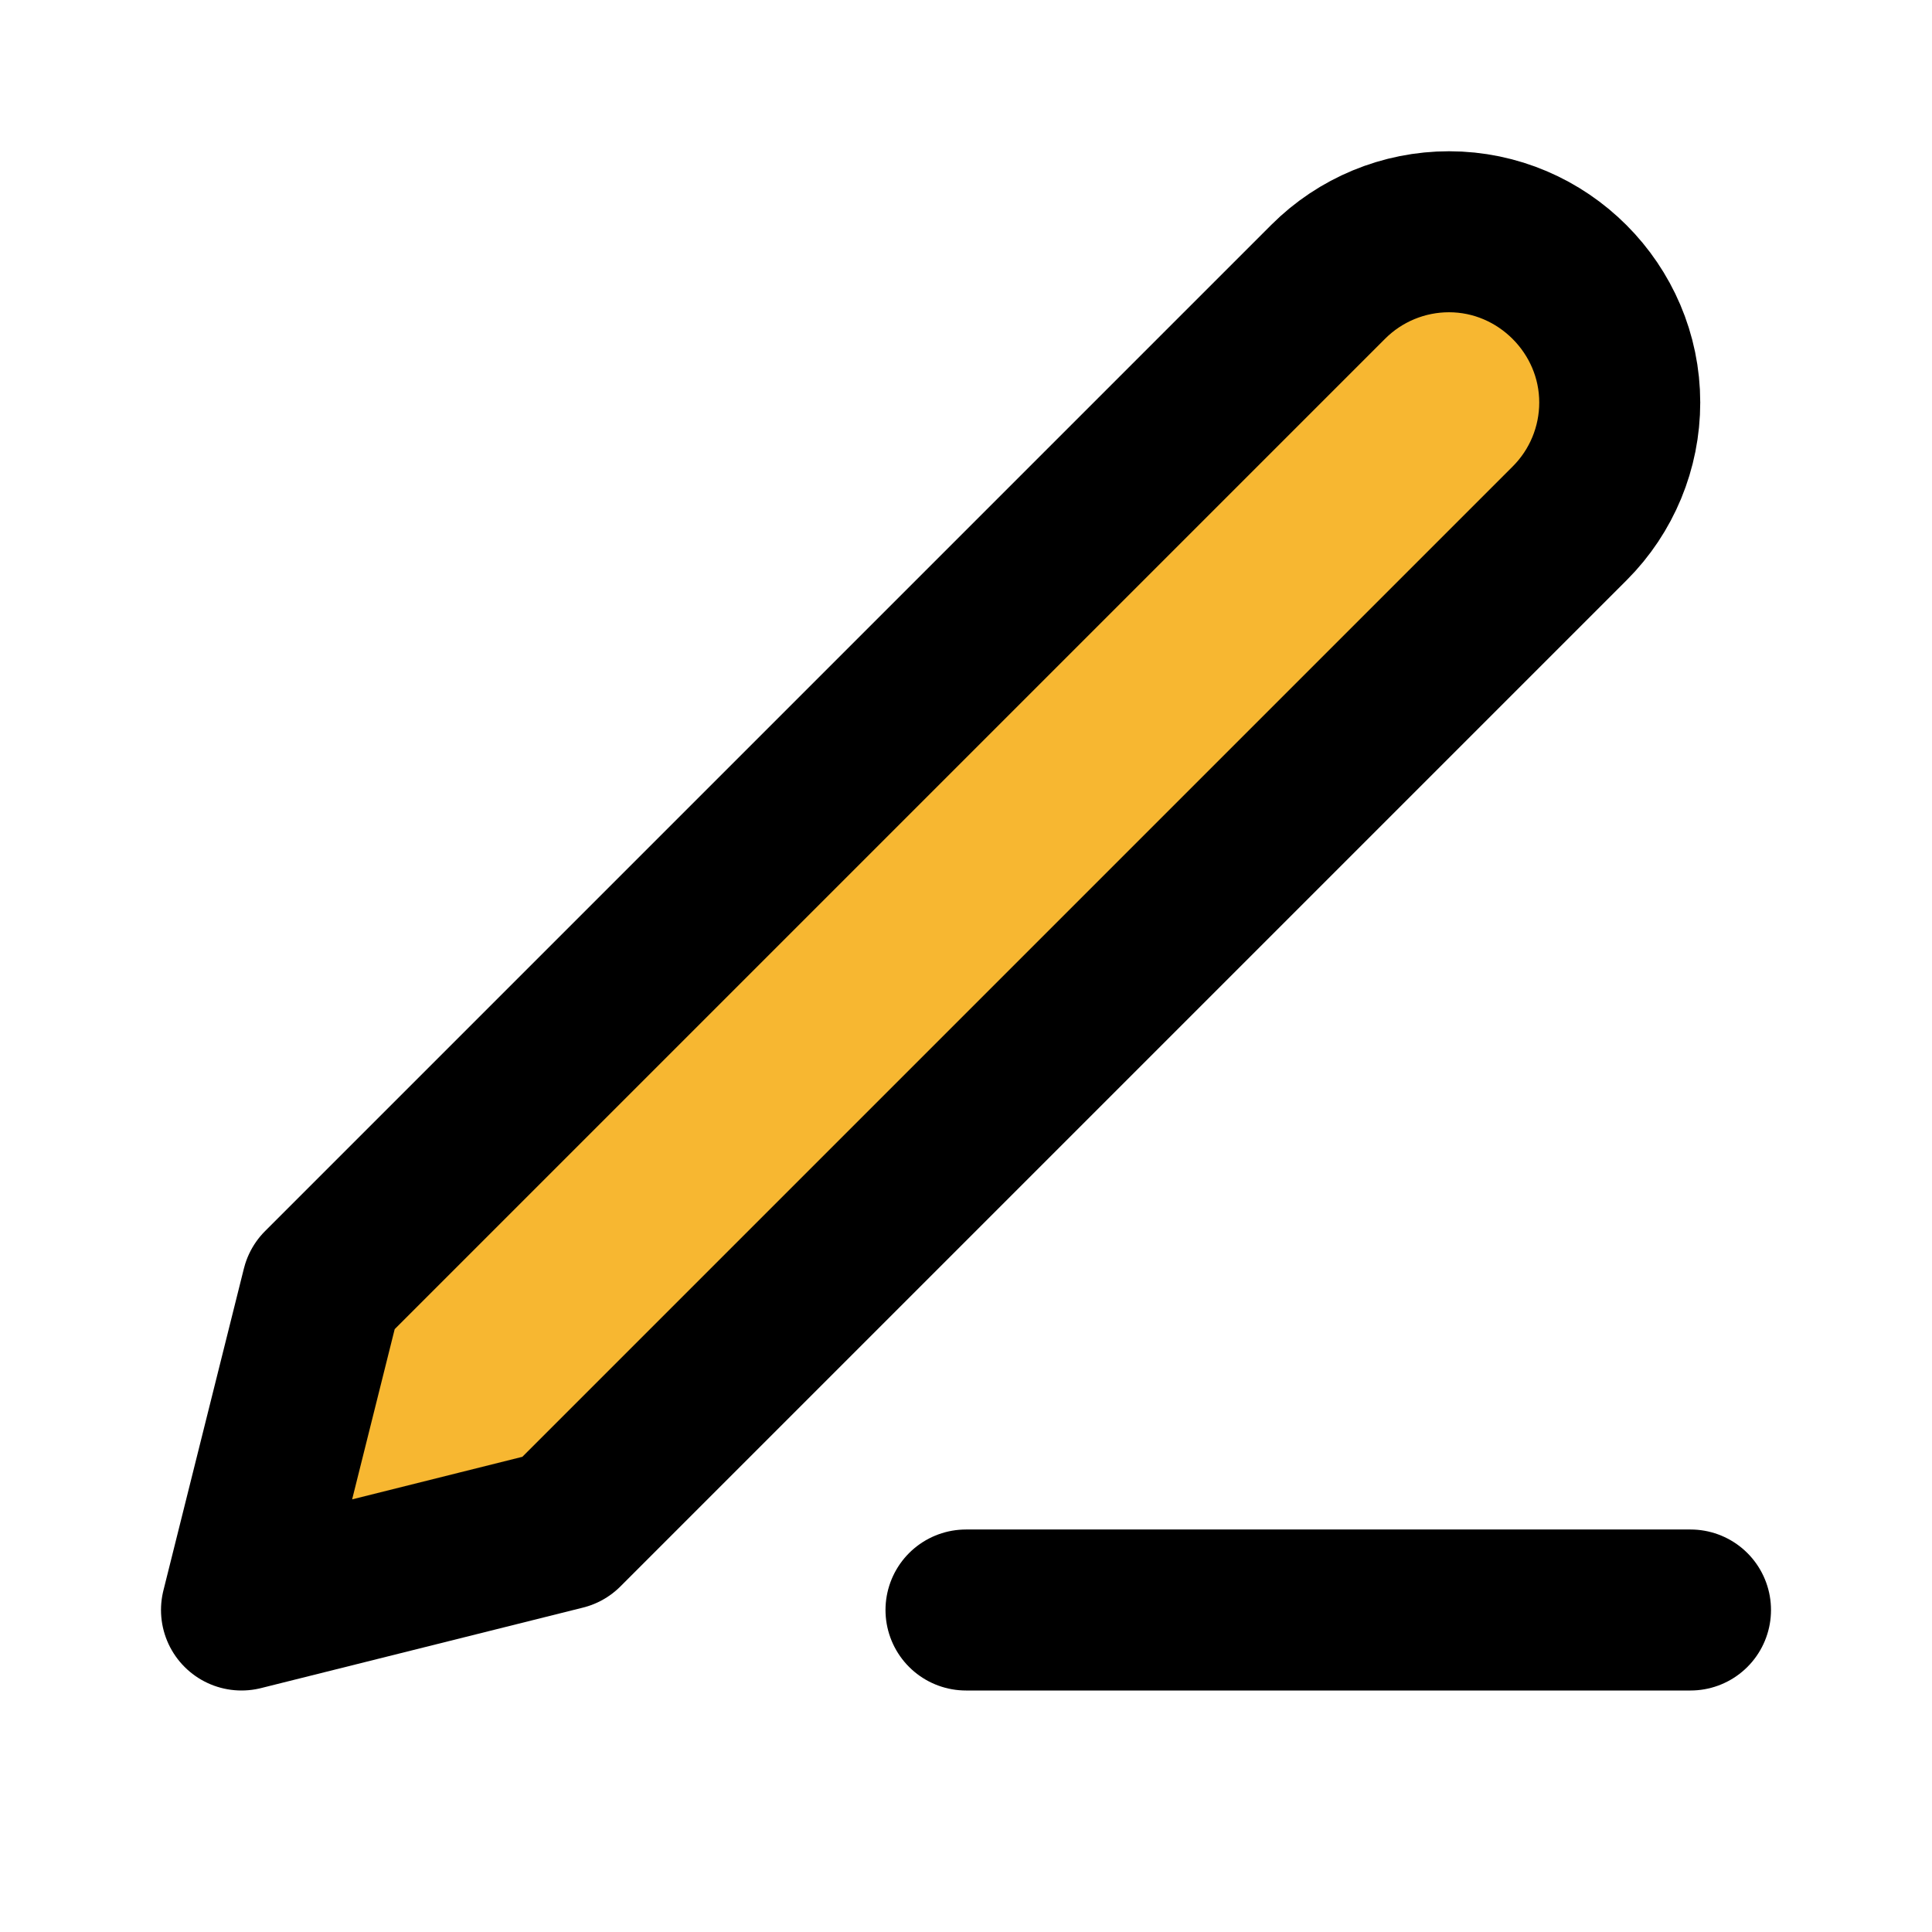
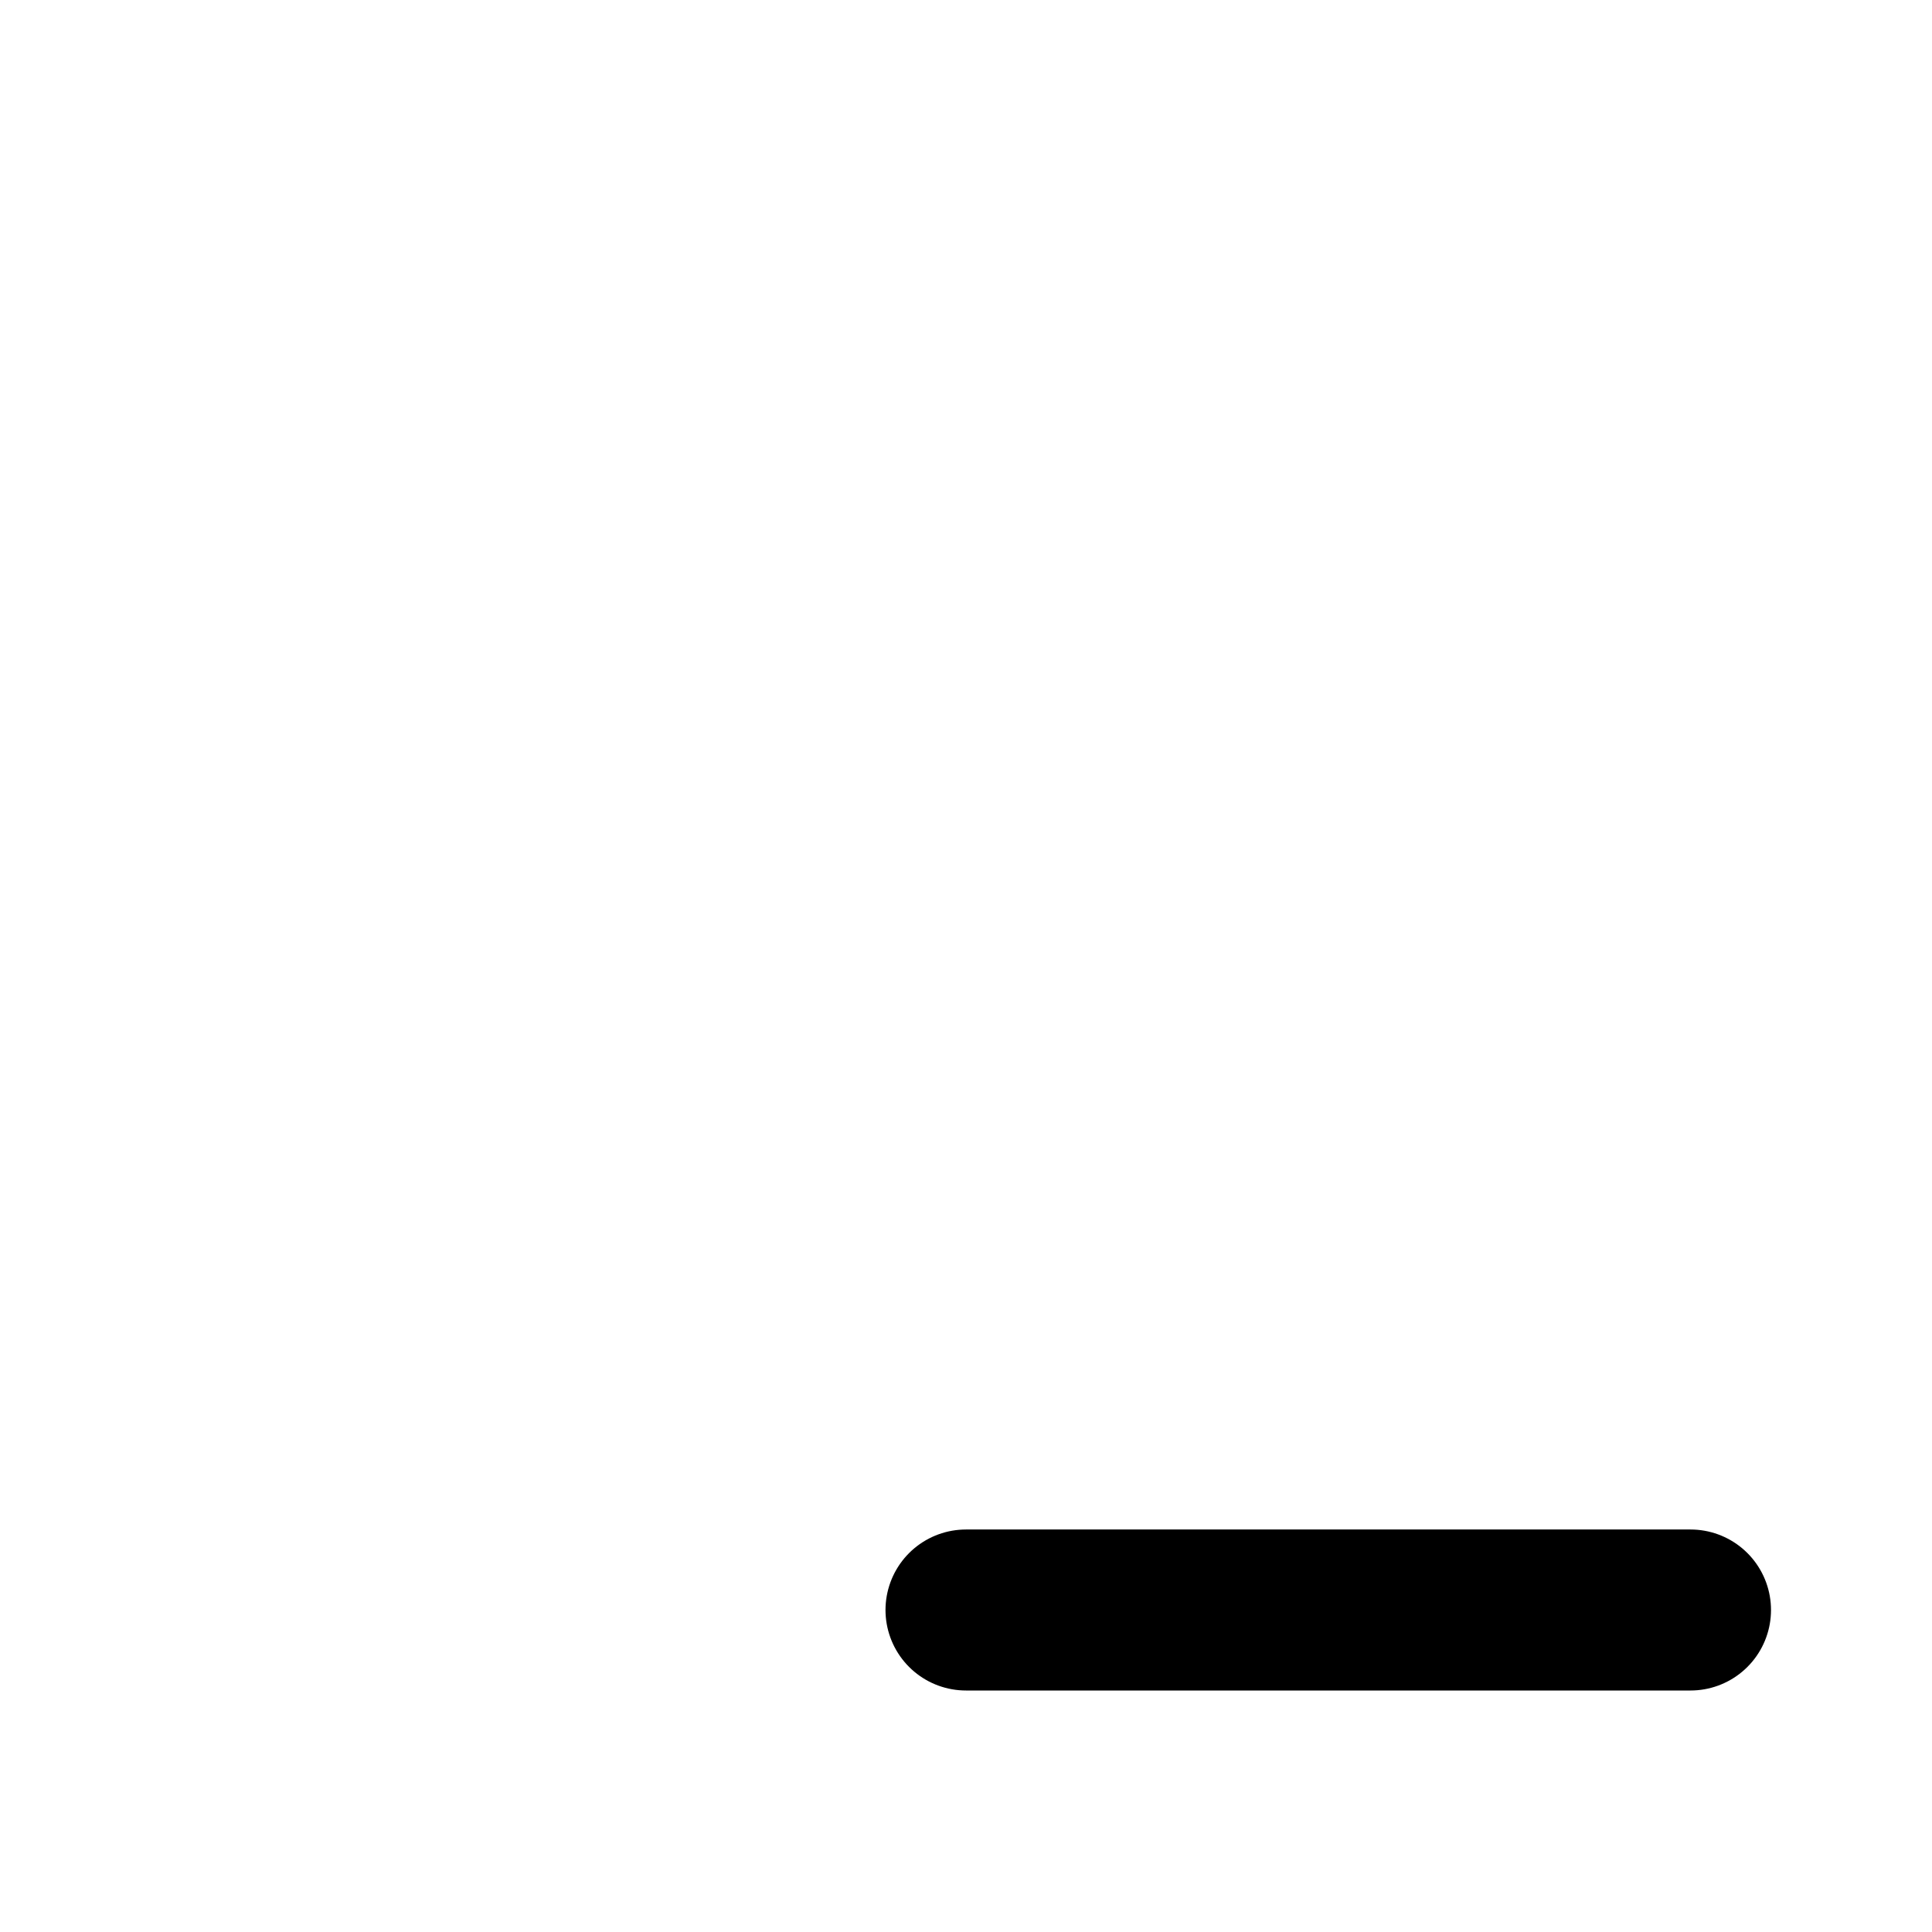
<svg xmlns="http://www.w3.org/2000/svg" clip-rule="evenodd" fill-rule="evenodd" height="24" stroke-linecap="round" stroke-linejoin="round" width="24">
  <g stroke="#000" stroke-width="2">
    <path d="m12 20h9" fill="none" />
-     <path d="m16.5 3.5c.398-.398.938-.621 1.5-.621 1.164 0 2.121.957 2.121 2.121 0 .562-.223 1.102-.621 1.5l-12.5 12.5-4 1 1-4z" fill="#f7b731" fill-rule="nonzero" />
  </g>
</svg>